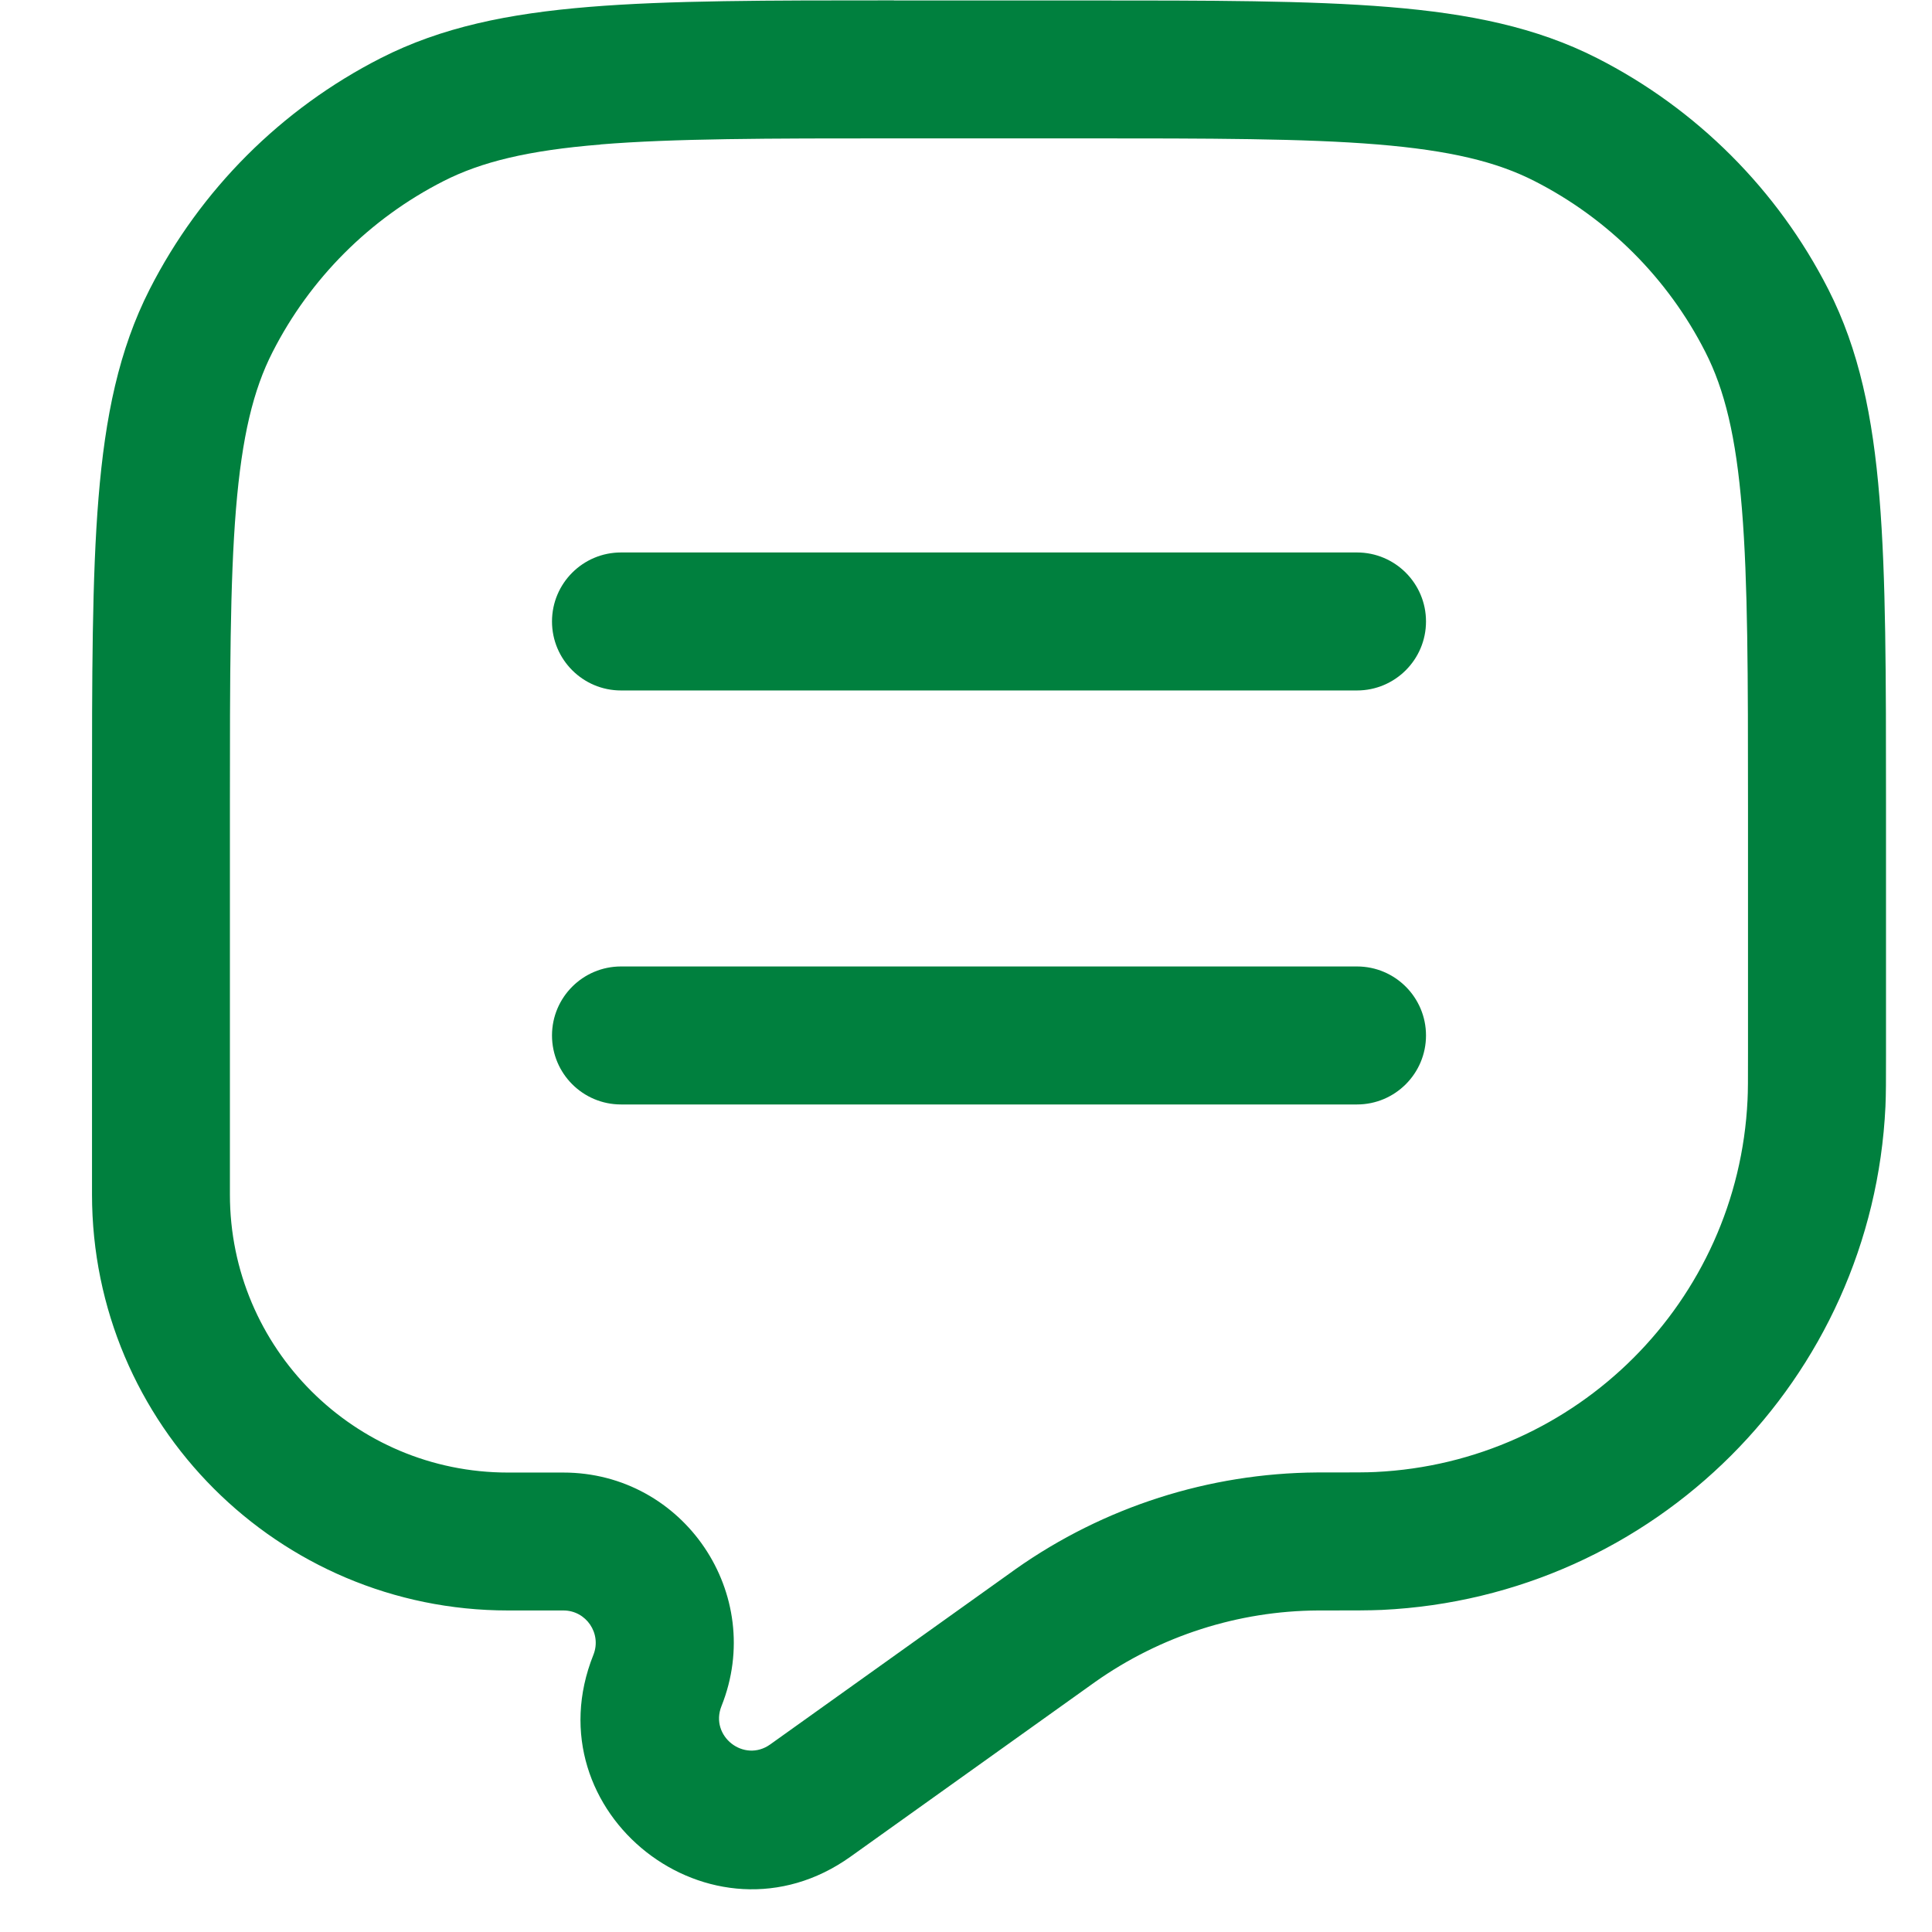
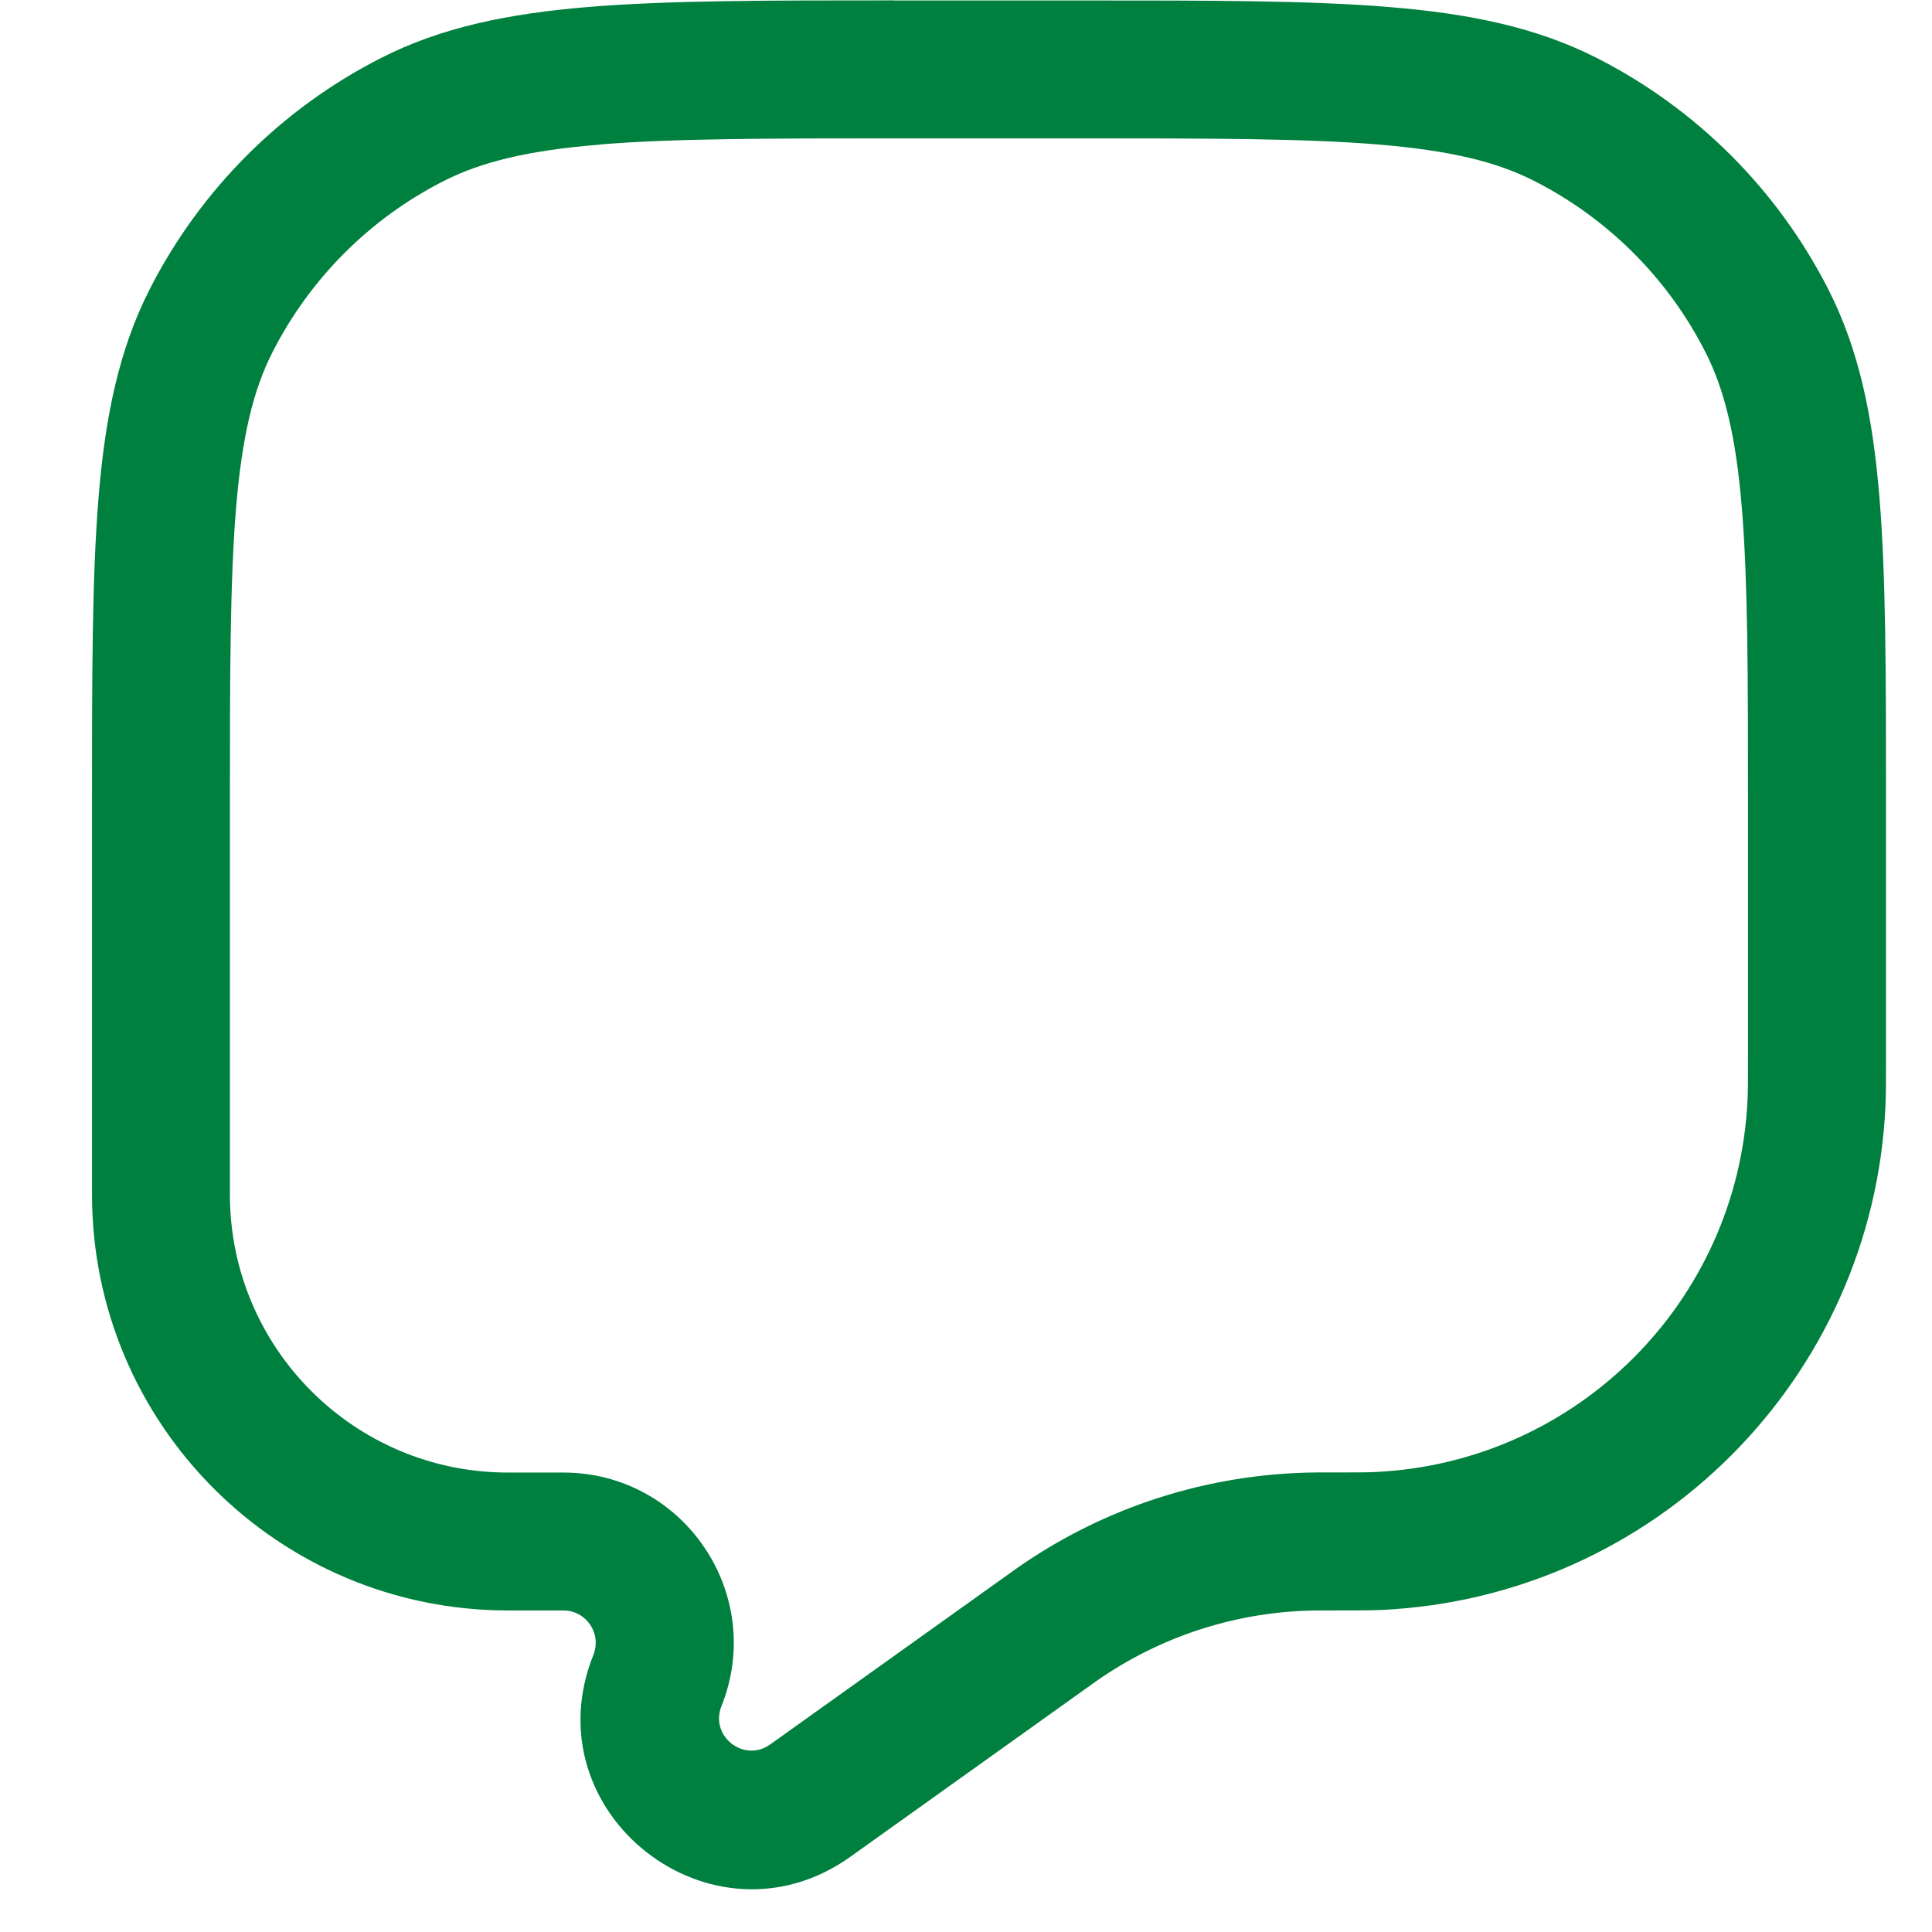
<svg xmlns="http://www.w3.org/2000/svg" fill="none" height="300" viewBox="0 0 20 21" width="300">
  <g width="100%" height="100%" transform="matrix(1,0,0,1,0,0)">
    <g fill="rgb(0,0,0)">
-       <path d="m5.5 6.755c0-.414.336-.75.75-.75h8c.414 0 .75.336.75.75 0 .414-.336.75-.75.75h-8c-.414 0-.75-.336-.75-.75z" fill="#00803e" fill-opacity="1" data-original-color="#000000ff" stroke="none" stroke-opacity="1" />
-       <path d="m5.5 11.255c0-.414.336-.75.75-.75h8c.414 0 .75.336.75.75s-.336.75-.75.75h-8c-.414 0-.75-.336-.75-.75z" fill="#00803e" fill-opacity="1" data-original-color="#000000ff" stroke="none" stroke-opacity="1" />
      <path clip-rule="evenodd" d="m9.216.005h2.067c1.372-0 2.447-0 3.312.071.88.072 1.607.221 2.265.556 1.082.551 1.962 1.431 2.513 2.513.335.658.484 1.385.556 2.265.071.864.071 1.94.071 3.311v2.757c0 .257 0 .413-.006.549-.14 2.962-2.51 5.331-5.472 5.472-.136.006-.308.006-.593.006h-.028l-.075 0c-.867.005-1.712.276-2.421.776l-.049.035-2.611 1.865c-1.505 1.075-3.482-.477-2.795-2.194.092-.231-.078-.482-.326-.482h-.602c-2.497 0-4.522-2.024-4.522-4.522v-4.262c-0-1.372-0-2.447.071-3.312.072-.88.221-1.607.556-2.265.551-1.082 1.431-1.962 2.513-2.513.658-.335 1.385-.484 2.265-.556.864-.071 1.94-.071 3.312-.071zm-3.189 1.566c-.787.064-1.295.188-1.707.398-.8.407-1.45 1.058-1.857 1.857-.21.411-.333.919-.398 1.707-.065.796-.066 1.81-.066 3.223v4.228c0 1.669 1.353 3.022 3.022 3.022h.602c1.31 0 2.205 1.323 1.719 2.539-.13.326.245.62.53.416l2.611-1.865.057-.041c.959-.676 2.102-1.042 3.275-1.05l.085-0c.322 0 .455-0.0.551-.005 2.189-.104 3.941-1.855 4.044-4.044.005-.096.005-.214.005-.502v-2.699c0-1.413-.001-2.427-.066-3.223-.064-.787-.188-1.295-.398-1.707-.407-.8-1.058-1.45-1.857-1.857-.411-.21-.919-.333-1.707-.398-.796-.065-1.81-.066-3.223-.066h-2c-1.413 0-2.427.001-3.223.066z" fill-rule="evenodd" fill="#00803e" fill-opacity="1" data-original-color="#000000ff" stroke="none" stroke-opacity="1" />
    </g>
  </g>
</svg>